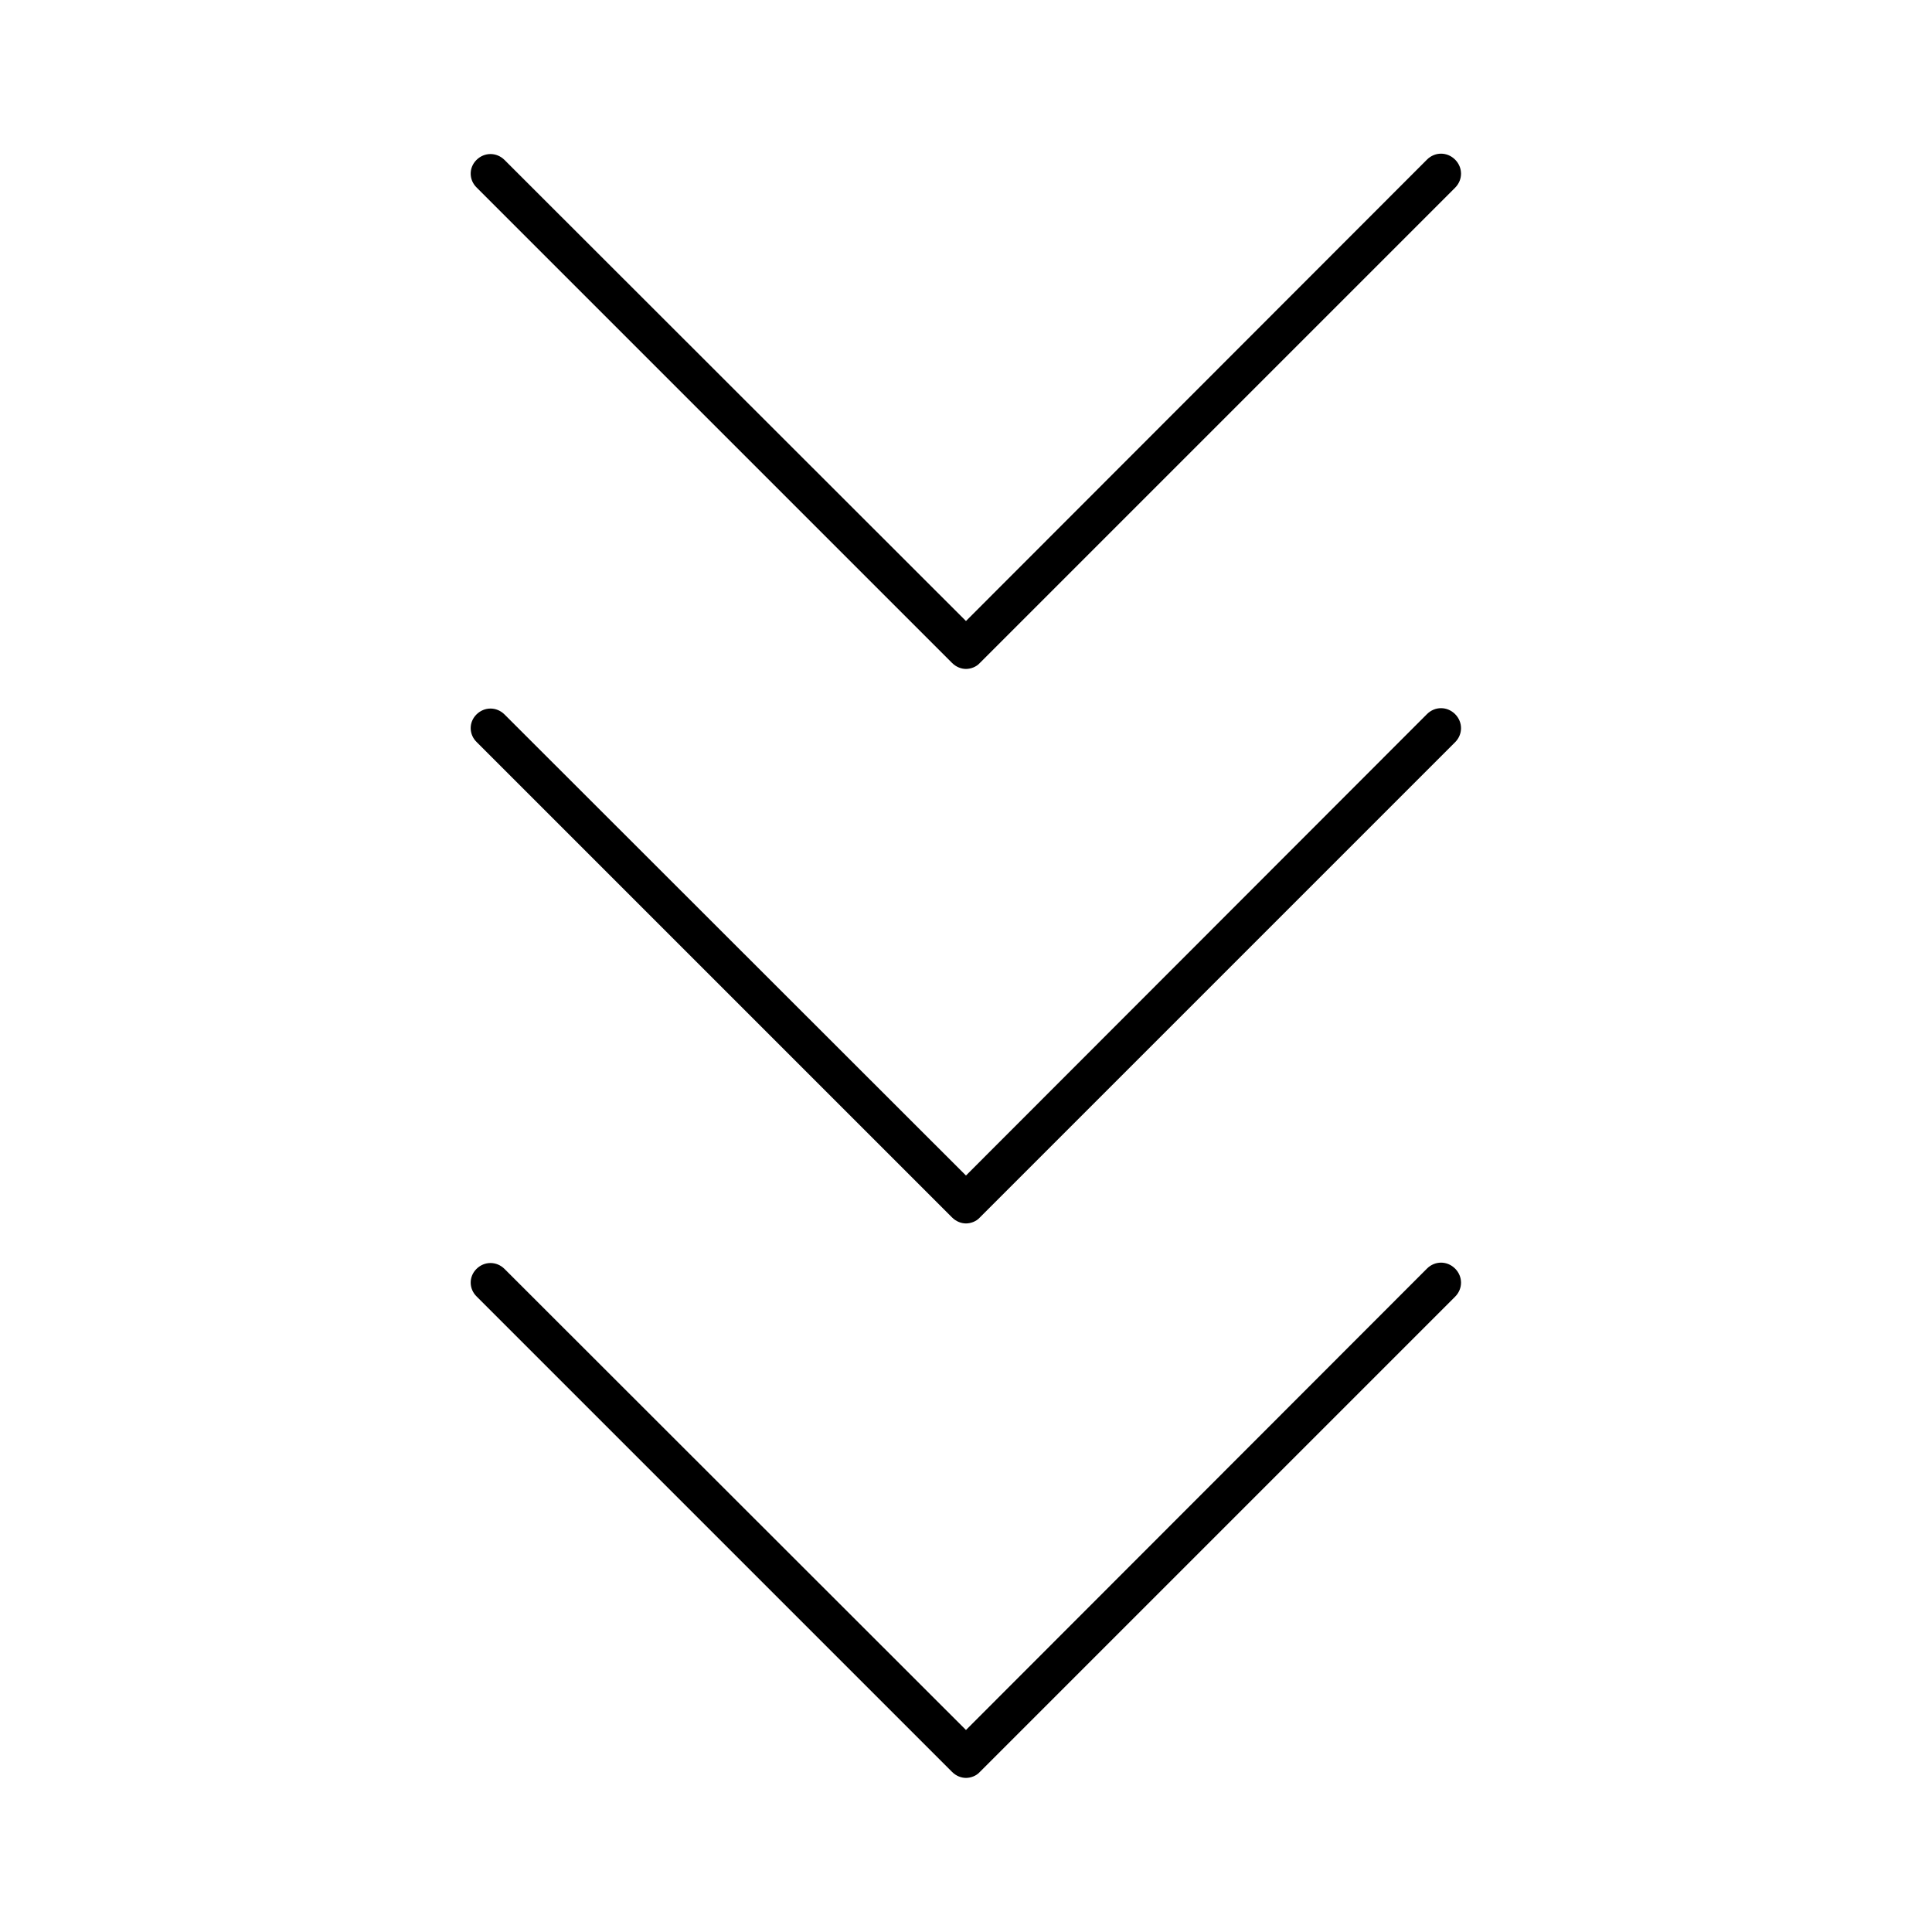
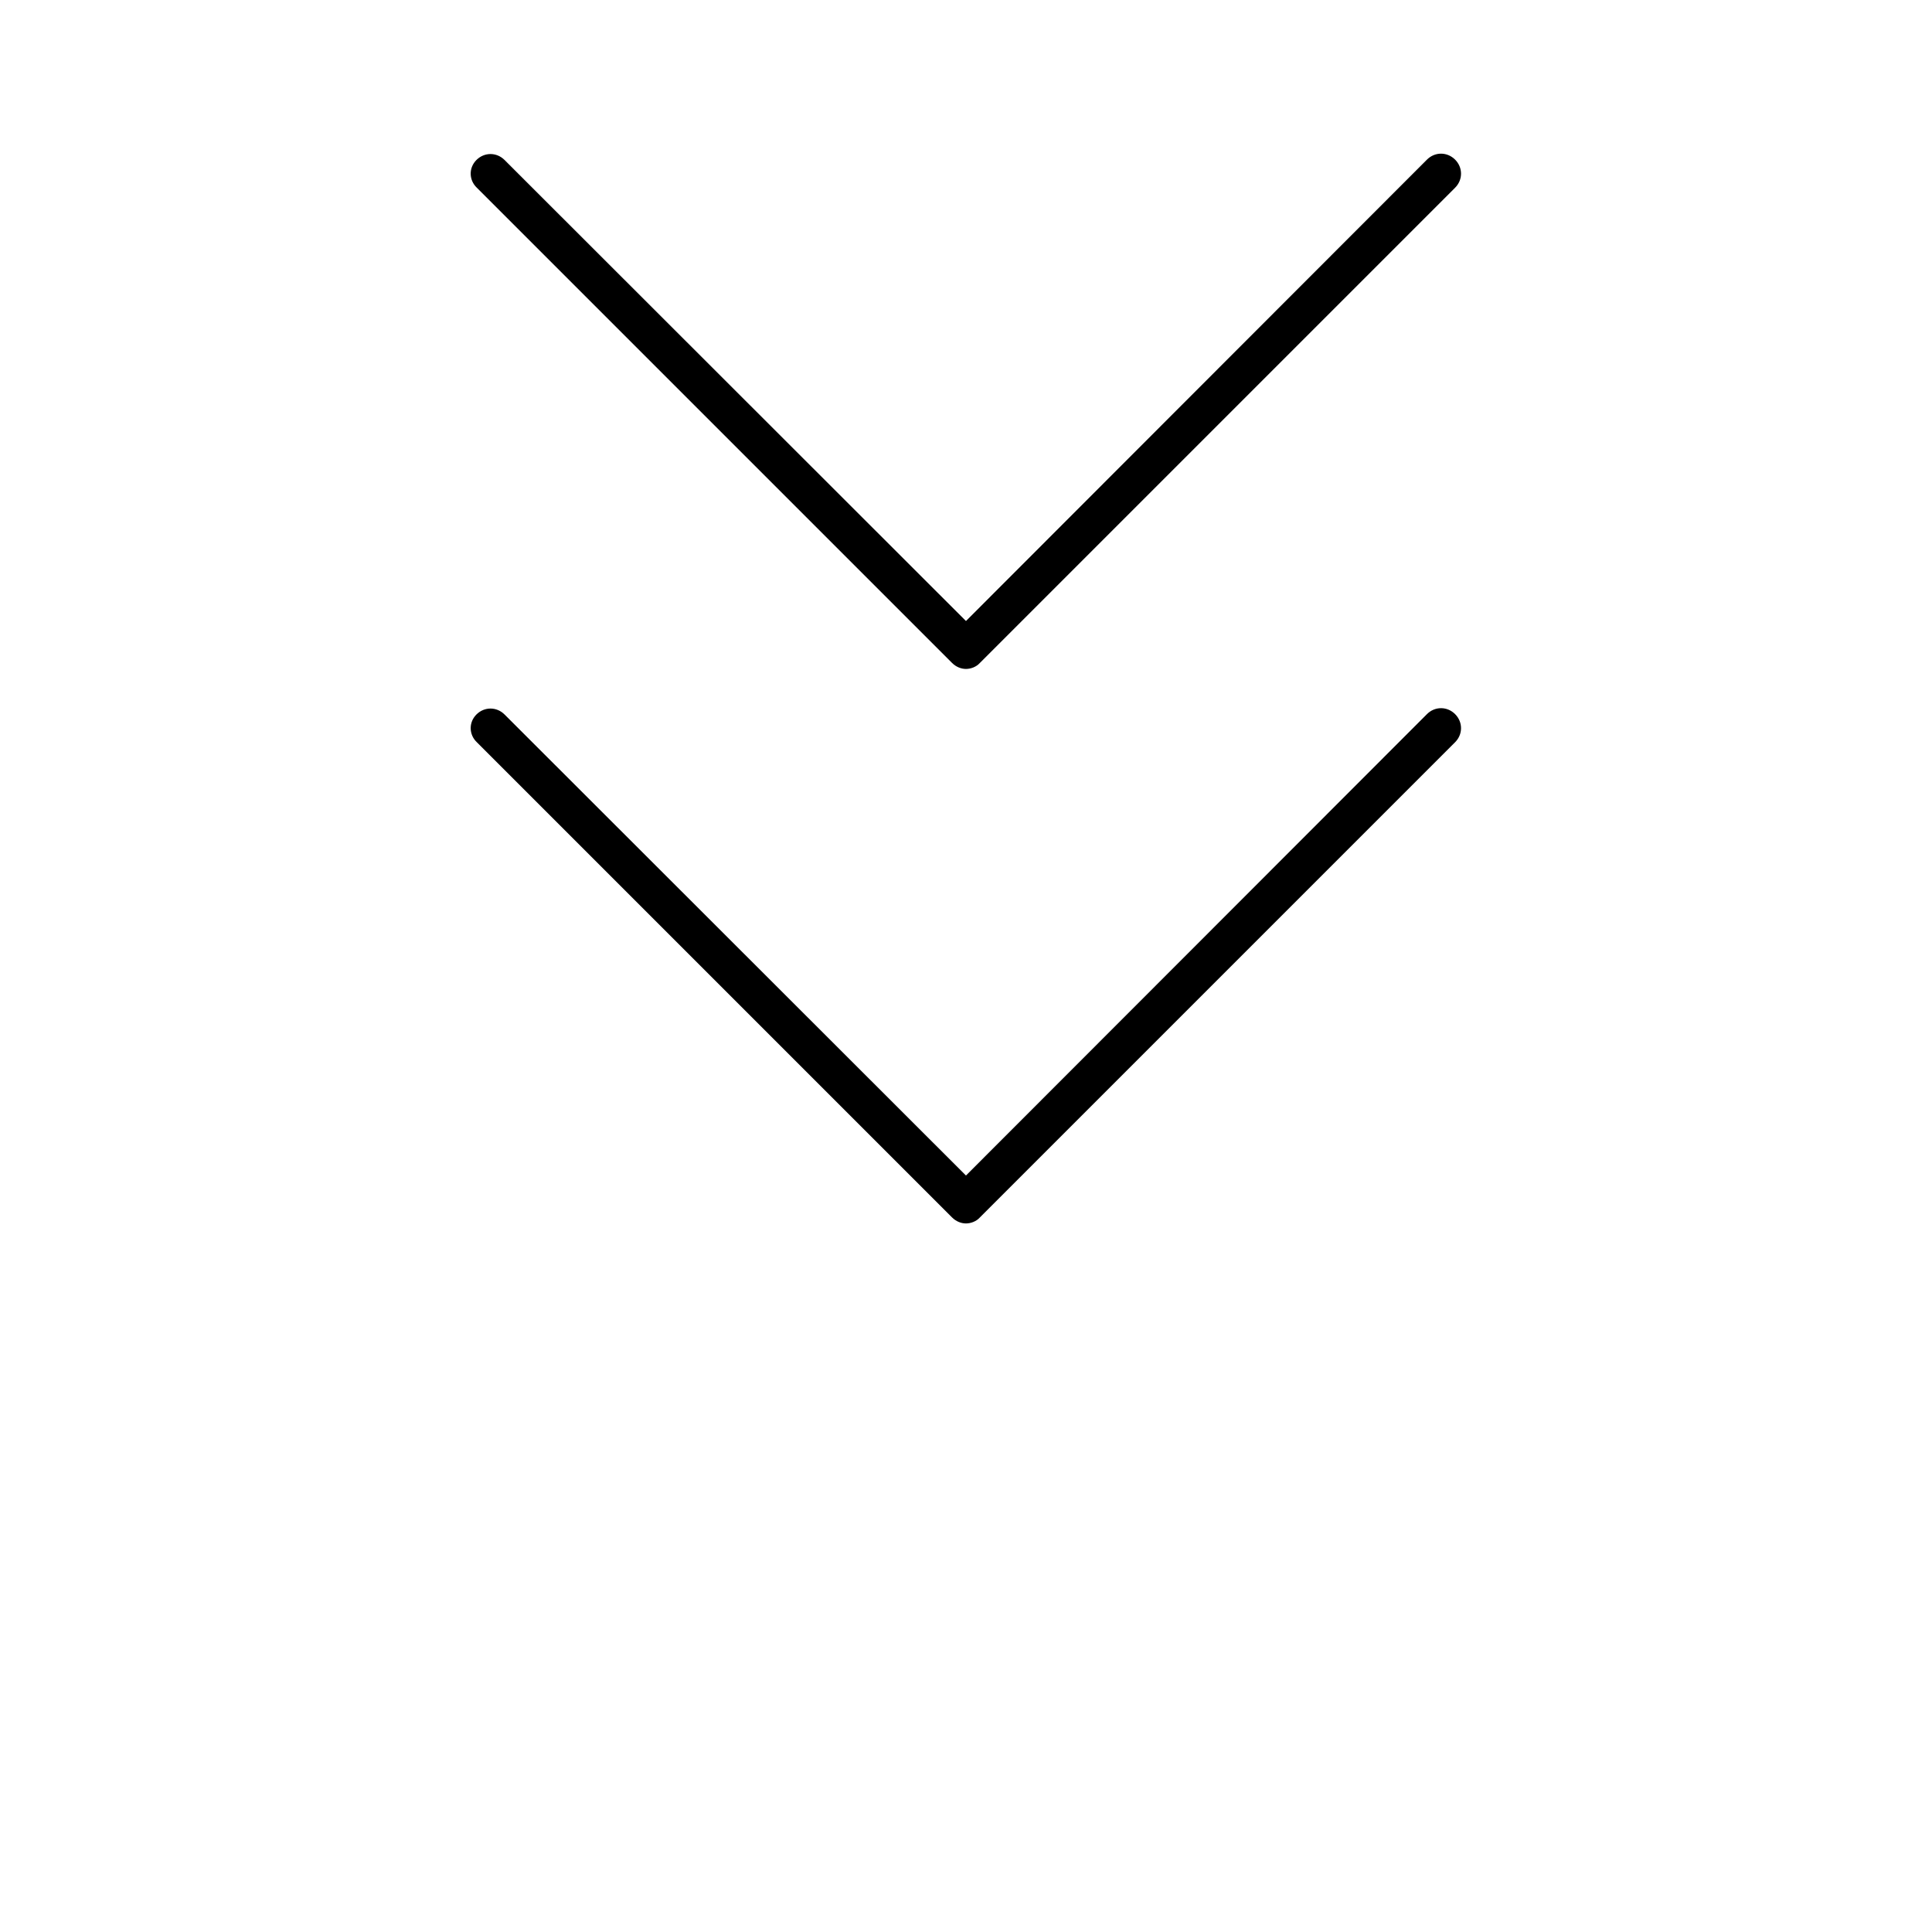
<svg xmlns="http://www.w3.org/2000/svg" fill="#000000" width="800px" height="800px" version="1.1" viewBox="144 144 512 512">
  <g>
    <path d="m270.37 193.75 125.95 125.95c1.051 1.051 2.414 1.574 3.672 1.574 1.258 0 2.731-0.523 3.672-1.574l125.95-125.95c2.098-2.098 2.098-5.352 0-7.453-2.098-2.098-5.352-2.098-7.453 0l-122.17 122.28-122.28-122.18c-2.098-2.098-5.352-2.098-7.453 0-2.098 2.102-1.992 5.356 0.105 7.348z" />
-     <path d="m270.37 487.64 125.95 125.95c1.051 1.051 2.414 1.574 3.672 1.574 1.258 0 2.731-0.523 3.672-1.574l125.95-125.95c2.098-2.098 2.098-5.352 0-7.453-2.098-2.098-5.352-2.098-7.453 0l-122.17 122.28-122.28-122.18c-2.098-2.098-5.352-2.098-7.453 0-2.098 2.098-1.992 5.352 0.105 7.348z" />
    <path d="m270.37 340.7 125.95 125.95c1.051 1.051 2.414 1.574 3.672 1.574 1.258 0 2.731-0.523 3.672-1.574l125.95-125.95c2.098-2.098 2.098-5.352 0-7.453-2.098-2.098-5.352-2.098-7.453 0l-122.17 122.28-122.28-122.18c-2.098-2.098-5.352-2.098-7.453 0-2.098 2.102-1.992 5.356 0.105 7.348z" />
  </g>
</svg>